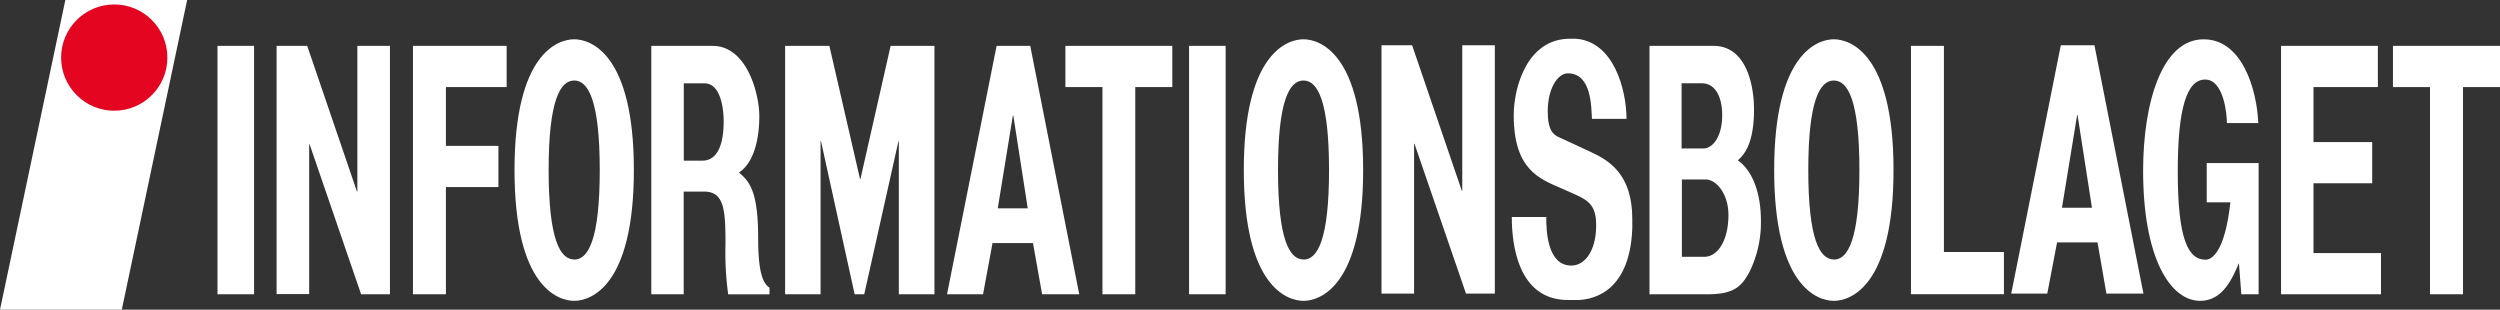
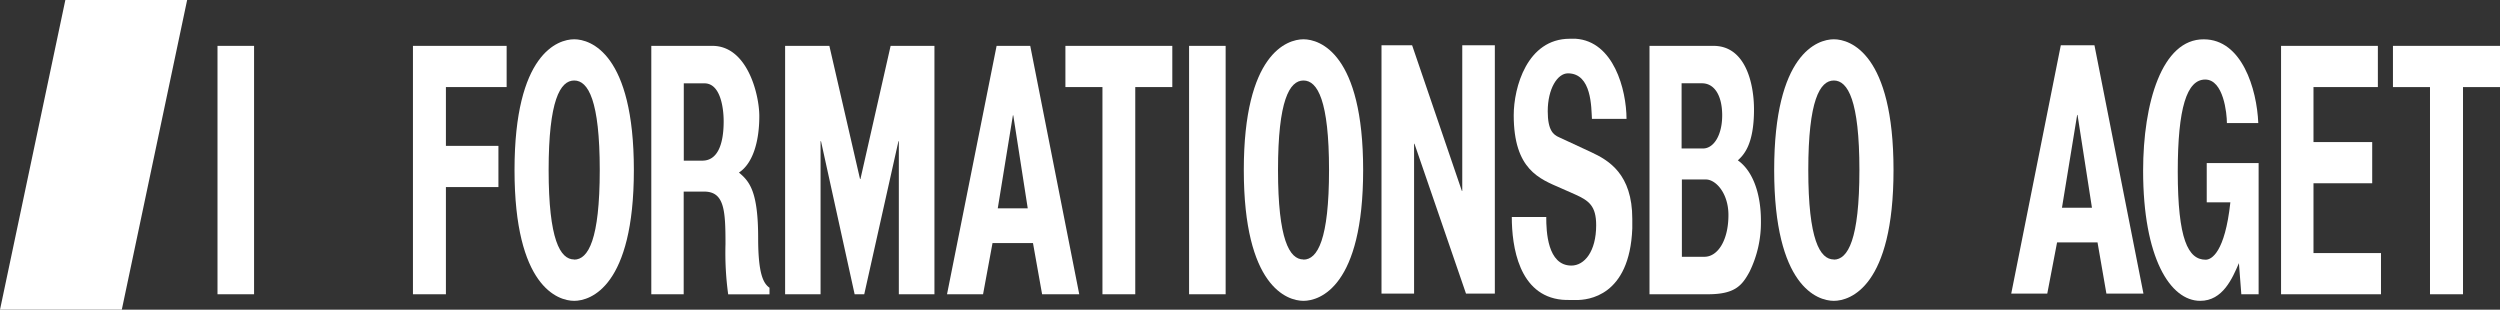
<svg xmlns="http://www.w3.org/2000/svg" id="Lager_1" data-name="Lager 1" width="183.56mm" height="22.74mm" viewBox="0 0 520.34 64.45">
  <rect x="0" y="0" width="520.34" height="64.45" fill="#333333" stroke="none" />
  <defs>
    <style>.cls-1{fill:#fff;}.cls-2{fill:#e40520;stroke:#e40520;stroke-width:0.5px;}</style>
  </defs>
  <title>InfLogStPro-inverterad 2 [Konvert]</title>
  <path class="cls-1" d="M52.88,61.24H45.27V9.54h7.61v51.7Z" />
-   <path class="cls-1" d="M74.38,9.54h6.78v51.7h-6L64.43,30H64.35v31.2H57.57V9.54h6.37L74.3,39.87h0.08V9.54Z" />
  <path class="cls-1" d="M92.81,61.24H85.95V9.54h19.5v8.58H92.81V30.35h10.93v8.58H92.81V61.24Z" />
  <path class="cls-1" d="M119.51,8.17c3.42,0,12.42,3,12.42,27.22s-9,27.22-12.42,27.22-12.42-3-12.42-27.22S116.09,8.17,119.51,8.17Zm0,45.86c2.92,0,5.32-4.17,5.32-18.64s-2.4-18.64-5.32-18.64-5.32,4.17-5.32,18.64S116.59,54,119.51,54Z" />
  <path class="cls-1" d="M135.56,9.54h12.72c7.29,0,9.76,10.15,9.76,14.62,0,5.69-1.53,10-4.24,11.75,2.25,1.87,4,4,4,13.67,0,7.56,1.13,9.43,2.36,10.3v1.37h-8.6A63.7,63.7,0,0,1,151,50.8c0-7.06-.23-10.93-4.46-10.93H142.3V61.24h-6.74V9.54Zm10.63,23.89c3,0,4.43-3.08,4.43-8.19,0-2.74-.65-7.9-4-7.9h-4.3V33.43h3.88Z" />
  <path class="cls-1" d="M194.46,61.24h-7.38V29.38H187l-7.12,31.86h-2l-7-31.86h-0.09V61.24h-7.38V9.54h9.21L179,37.25h0.09l6.28-27.71h9.12v51.7Z" />
  <path class="cls-1" d="M204.61,61.24h-7.5l10.32-51.7h7l10.2,51.7H216.9L215,50.58h-8.42Zm3.06-17.88h6.24L210.9,24h-0.08Z" />
  <path class="cls-1" d="M236.32,61.24h-6.86V18.12h-7.71V9.54H244v8.58h-7.71V61.24Z" />
  <path class="cls-1" d="M255.1,61.24h-7.61V9.54h7.61v51.7Z" />
  <path class="cls-1" d="M271.3,8.17c3.42,0,12.42,3,12.42,27.22s-9,27.22-12.42,27.22-12.42-3-12.42-27.22S267.88,8.17,271.3,8.17Zm0,45.86c2.92,0,5.32-4.17,5.32-18.64s-2.4-18.64-5.32-18.64S266,20.92,266,35.39,268.38,54,271.3,54Z" />
  <path class="cls-1" d="M343.32,9.54h13.32c6.72,0,8.43,7.92,8.43,13.25,0,7.42-2.21,9.5-3.36,10.58,3.36,2.38,4.8,7.42,4.8,12.53a23.19,23.19,0,0,1-2.37,10.66c-1.56,2.88-3.05,4.68-8.66,4.68H343.32V9.54ZM350,53.44h4.75c2.79,0,5-3.44,5-8.69,0-4.54-2.63-7.4-4.69-7.4h-5V53.44Zm0-22.54h4.45c2.25,0,4-2.79,4-6.89s-1.6-6.68-4.2-6.68H350V30.91Z" />
  <path class="cls-1" d="M381.69,8.17c3.42,0,12.42,3,12.42,27.22s-9,27.22-12.42,27.22-12.42-3-12.42-27.22S378.27,8.17,381.69,8.17Zm0,45.86c2.92,0,5.32-4.17,5.32-18.64s-2.4-18.64-5.32-18.64-5.32,4.17-5.32,18.64S378.78,54,381.69,54Z" />
-   <path class="cls-1" d="M404.6,52.44h12.49v8.79H397.74V9.54h6.86V52.44Z" />
  <path class="cls-1" d="M459.3,33.94h10.8v27.3h-3.6L466,54.76c-1.37,3.17-3.35,7.85-8.06,7.85-6.23,0-11.88-8.93-11.88-27.07,0-14.11,3.92-27.43,12.63-27.36,7.92,0,11.05,10.3,11.34,17.43h-6.53c0-2-.7-9.06-4.52-9.06s-5.71,5.9-5.71,19.15c0,14.11,2.15,18.35,5.82,18.35,1.19,0,4-1.5,5.13-11.94H459.3V33.94Z" />
  <path class="cls-1" d="M494.92,18.12H481.52V29.56h12.22v8.58H481.52V52.66h14.05v8.58h-20.8V9.54h20.15v8.58Z" />
  <path class="cls-1" d="M512.63,61.24h-6.86V18.12h-7.71V9.54h22.29v8.58h-7.71V61.24Z" />
  <polygon class="cls-1" points="0 64.45 13.6 0 38.95 0 25.35 64.45 0 64.45" />
-   <path d="M19.47,32.23" />
-   <circle class="cls-2" cx="23.78" cy="11.98" r="10.81" />
  <path class="cls-1" d="M23.78,12" />
  <path class="cls-1" d="M426.11,61.11h-7.5l10.32-51.7h7l10.2,51.7h-7.71l-1.85-10.66h-8.42Zm3.06-17.88h6.24l-3-19.32h-0.08Z" />
  <path class="cls-1" d="M304.35,9.41h6.78v51.7h-6L294.4,29.91h-0.08v31.2h-6.78V9.41h6.37l10.36,30.33h0.08V9.41Z" />
  <path class="cls-1" d="M321.83,45.22c0,2.88.23,10.05,5.23,10.05,2.71,0,5.16-2.92,5.16-8.4,0-4-1.49-5.11-4.39-6.41l-2.94-1.3c-4.43-1.94-9.83-3.82-9.83-15.19,0-5.76,2.77-15.91,11.67-15.91,0.23,0,1,0,1.25,0,7.86,0.55,10.53,10.52,10.56,16.68h-7.2c-0.15-2.3,0-9.48-5-9.48-2.18,0-4.2,3.21-4.2,7.89,0,4,1.19,4.9,2.33,5.4l6.68,3.1c3.74,1.73,8.59,4.61,8.59,13.9,0,0.5,0,1.56,0,2-0.55,14.17-9.3,14.89-11.62,14.89-0.43,0-2.55,0-3-.06-9-.87-10.46-11.09-10.46-17.22h7.2Z" />
</svg>